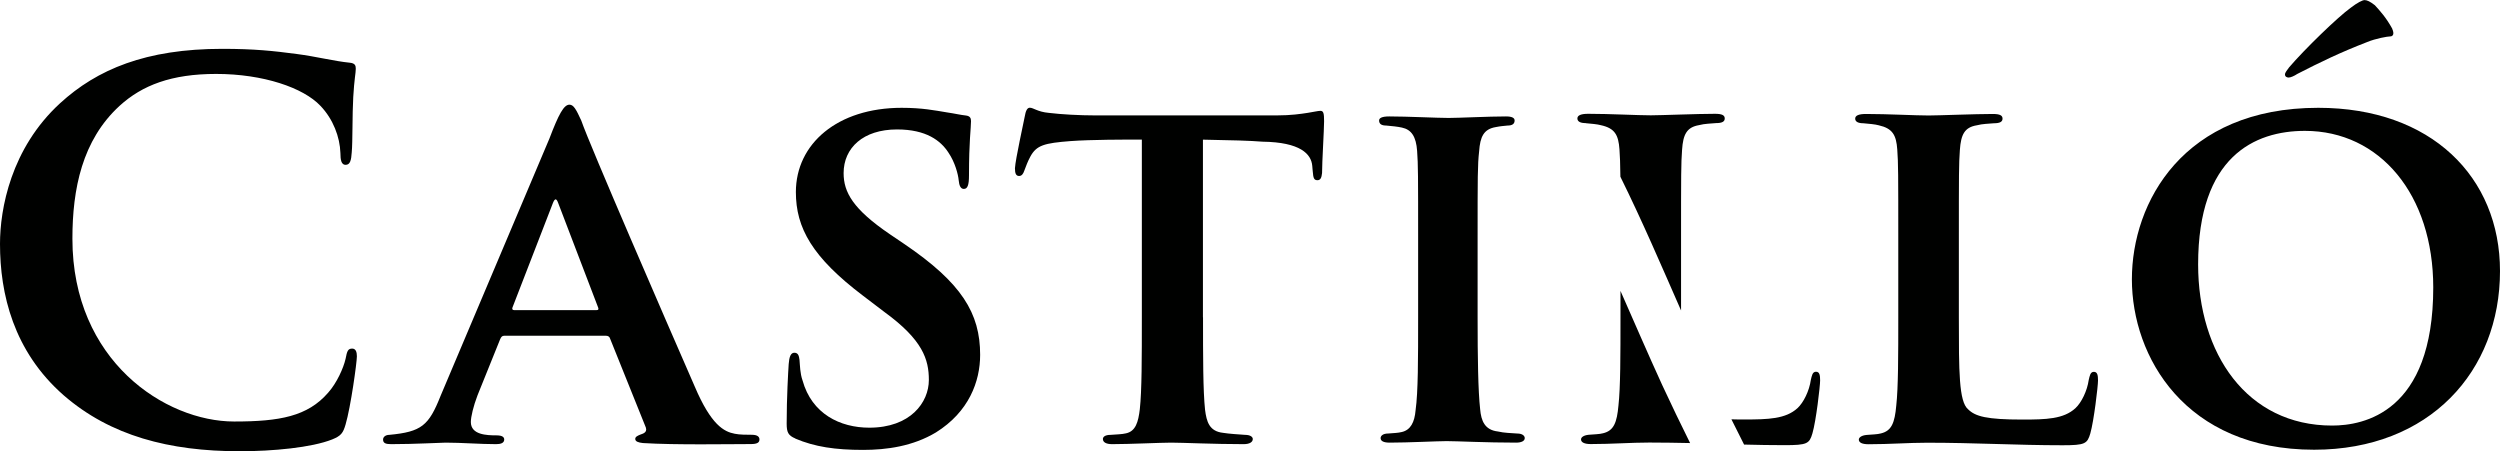
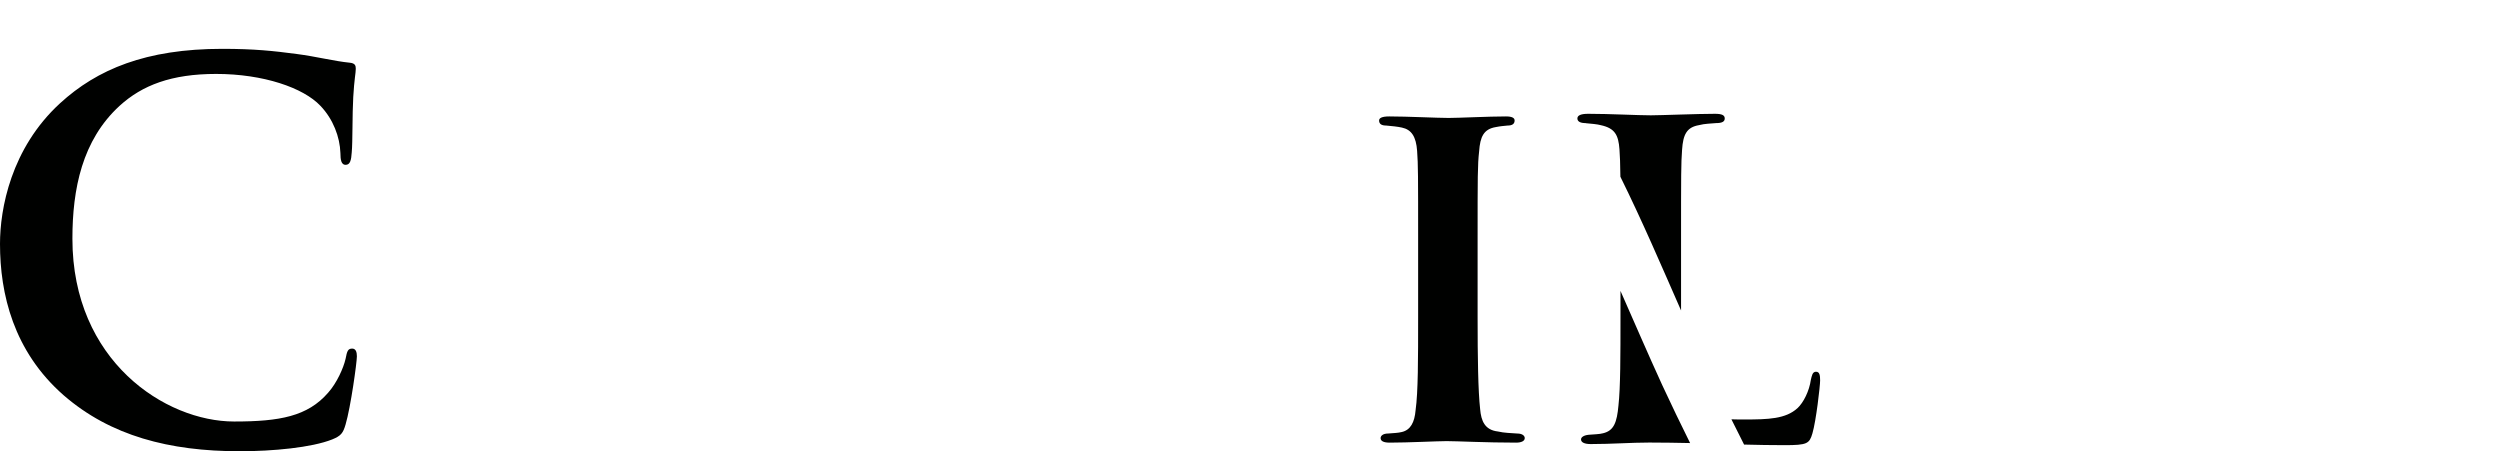
<svg xmlns="http://www.w3.org/2000/svg" viewBox="0 0 295.9 53.42" id="Laag_1">
  <defs>
    <style>
      .cls-1 {
        fill: #000100;
      }
    </style>
  </defs>
  <path d="M167.85,28.55c0-7.81,0-9.01-.12-10.69-.12-1.68-.66-2.52-1.8-2.76-.54-.12-1.2-.18-1.86-.24-.54,0-.84-.18-.84-.6,0-.3.36-.48,1.2-.48,2.1,0,5.71.18,7.03.18,1.2,0,4.74-.18,6.79-.18.72,0,1.02.18,1.02.48,0,.42-.3.6-.84.6-.54.06-.78.06-1.38.18-1.44.24-1.86,1.14-1.98,2.88-.18,1.62-.18,2.82-.18,10.63v9.01c0,4.8.06,8.71.3,10.87.12,1.38.54,2.46,2.1,2.64.78.18,1.5.18,2.28.24.66,0,.9.3.9.54,0,.36-.42.54-1.02.54-3.54,0-6.97-.18-8.23-.18-1.02,0-4.62.18-6.73.18-.72,0-1.08-.18-1.08-.54,0-.24.24-.54.9-.54.72-.06,1.14-.06,1.62-.18,1.02-.24,1.5-1.14,1.62-2.58.3-2.16.3-6.01.3-10.99v-9.01Z" class="cls-1" />
  <g>
    <path d="M7.54,46.79C1.58,41.57,0,34.76,0,28.87c0-4.13,1.28-11.3,7.11-16.65,4.38-4.01,10.15-6.44,19.2-6.44,3.77,0,6.02.24,8.81.61,2.31.3,4.44.85,6.26,1.03.67.06.73.36.73.73,0,.49-.18,1.22-.3,3.34-.12,2.01-.06,5.35-.18,6.56-.06.91-.18,1.46-.73,1.46-.49,0-.61-.55-.61-1.4-.06-1.88-.85-4.01-2.37-5.59-2.01-2.13-6.75-3.77-12.34-3.77-5.29,0-8.75,1.34-11.42,3.77-4.44,4.07-5.59,9.84-5.59,15.74,0,14.46,11,21.63,19.14,21.63,5.41,0,8.69-.61,11.12-3.4,1.03-1.15,1.82-2.92,2.07-4.01.18-.97.3-1.22.79-1.22.43,0,.55.43.55.91,0,.73-.73,6.02-1.34,8.08-.3,1.03-.55,1.34-1.58,1.76-2.43.97-7.05,1.4-10.94,1.4-8.33,0-15.31-1.82-20.84-6.62Z" class="cls-1" />
-     <path d="M59.68,39.74c-.24,0-.36.12-.49.43l-2.67,6.62c-.49,1.28-.79,2.55-.79,3.16,0,1.52,1.88,1.58,3.04,1.58.73,0,.91.24.91.49,0,.43-.43.55-.97.55-1.88,0-4.07-.18-5.96-.18-.61,0-3.65.18-6.44.18-.67,0-.97-.12-.97-.55,0-.3.3-.55.73-.55,3.83-.36,4.68-1.09,6.08-4.62l12.88-30.45c1.09-2.86,1.7-4.01,2.37-4.01.49,0,.79.55,1.4,1.88,1.03,2.98,10.03,23.7,13.43,31.48,1.94,4.56,3.46,5.35,4.74,5.59.55.12,1.46.12,2.01.12.67,0,.91.24.91.55,0,.36-.24.55-1.03.55-2.55,0-8.93.12-12.76-.12-.55-.06-.91-.18-.91-.49,0-.24.24-.36.55-.49.55-.18.97-.36.61-1.09l-4.13-10.27c-.06-.24-.24-.36-.49-.36h-12.03ZM70.56,36.71c.3,0,.3-.12.24-.3l-4.74-12.4c-.18-.49-.36-.61-.61,0l-4.8,12.4c-.06.18,0,.3.24.3h9.66Z" class="cls-1" />
-     <path d="M94.14,51.9c-.85-.36-1.03-.73-1.03-1.76,0-3.1.18-6.14.24-7.05.06-.85.24-1.34.67-1.34.49,0,.55.43.61.85.06.67.06,1.58.36,2.43,1.09,3.95,4.44,5.59,7.9,5.59,4.86,0,7.05-2.98,7.05-5.65,0-2.43-.73-4.74-5.23-8.02l-2.55-1.94c-6.02-4.56-7.96-8.02-7.96-12.28,0-5.71,4.92-9.97,12.52-9.97,2.43,0,3.89.3,5.41.55.85.12,1.58.3,2.19.36.49.06.61.3.61.67,0,.85-.24,2.31-.24,6.44,0,1.15-.18,1.58-.61,1.58-.36,0-.55-.36-.61-1.03s-.43-2.13-1.22-3.28c-.91-1.4-2.61-2.73-6.08-2.73-4.01,0-6.32,2.19-6.32,5.17,0,2.25,1.09,4.25,5.47,7.23l1.7,1.15c6.81,4.62,8.99,8.2,8.99,13.13,0,3.16-1.34,6.75-5.23,9.18-2.73,1.64-5.83,2.07-8.63,2.07-3.28,0-5.71-.36-8.02-1.34Z" class="cls-1" />
-     <path d="M142.39,37.56c0,4.62,0,8.69.24,10.94.18,1.4.49,2.55,2.13,2.73.73.12,1.82.18,2.61.24.61,0,.91.24.91.49,0,.36-.36.61-1.09.61-3.52,0-7.23-.18-8.57-.18-1.22,0-4.92.18-6.99.18-.73,0-1.09-.24-1.09-.61,0-.24.24-.49.91-.49.73-.06,1.34-.06,1.82-.18,1.15-.24,1.46-1.34,1.64-2.86.24-2.19.24-6.08.24-10.88v-21.03c-2.01,0-6.02,0-8.45.18-3.1.24-4.01.49-4.74,1.82-.36.67-.49,1.09-.73,1.7-.12.36-.3.61-.61.61-.36,0-.49-.3-.49-.91.06-1.09,1.03-5.41,1.15-6.08.12-.73.3-1.09.61-1.09.43,0,.91.49,2.25.61,1.46.18,3.65.3,5.47.3h21.51c1.7,0,2.86-.18,3.65-.3s1.22-.24,1.52-.24c.36,0,.43.3.43,1.22,0,1.03-.24,4.8-.24,6.14-.06.55-.18.85-.55.85-.43,0-.49-.3-.55-1.03,0-.18-.06-.43-.06-.67-.12-1.4-1.4-2.8-5.89-2.86-1.46-.12-3.71-.18-7.05-.24v21.03Z" class="cls-1" />
-     <path d="M206.45,52.62c1.58.04,3.16.07,4.79.07,2.67,0,2.92-.18,3.28-1.4.43-1.46.91-5.59.91-6.26,0-.61-.06-1.03-.49-1.03s-.49.49-.61.97c-.18,1.28-.85,2.67-1.58,3.34-1.4,1.28-3.46,1.34-6.26,1.34-.57,0-1.08,0-1.56-.02.5,1,1,2,1.5,2.99Z" class="cls-1" />
+     <path d="M206.45,52.62c1.58.04,3.16.07,4.79.07,2.67,0,2.92-.18,3.28-1.4.43-1.46.91-5.59.91-6.26,0-.61-.06-1.03-.49-1.03s-.49.49-.61.97c-.18,1.28-.85,2.67-1.58,3.34-1.4,1.28-3.46,1.34-6.26,1.34-.57,0-1.08,0-1.56-.02.5,1,1,2,1.5,2.99" class="cls-1" />
    <path d="M196.76,45.62c-1.7-3.71-3.31-7.45-4.96-11.19v3.12c0,4.44,0,8.33-.24,10.45-.18,2.01-.55,2.98-1.82,3.28-.43.12-1.03.12-1.7.18-.61.06-.91.3-.91.55,0,.36.43.55,1.15.55,2.49,0,4.74-.18,6.93-.18,1.67,0,3.26.03,4.83.06-1.12-2.26-2.22-4.53-3.28-6.82Z" class="cls-1" />
    <path d="M187.67,14.58c.67.06,1.4.12,1.82.24,1.64.36,2.07,1.15,2.19,2.86.06.86.09,1.6.11,3.24,2.57,5.2,4.85,10.52,7.18,15.83v-8.2c0-8.02,0-9.18.12-10.82.12-1.82.55-2.67,2.01-2.92.67-.18,1.4-.18,2.01-.24.73,0,1.03-.18,1.03-.55s-.3-.55-1.15-.55c-2.07,0-6.44.18-7.6.18-1.58,0-4.86-.18-7.41-.18-.85,0-1.28.18-1.28.55s.36.55.97.55Z" class="cls-1" />
-     <path d="M231.85,37.56c0,6.38,0,9.97,1.09,10.88.85.85,2.19,1.22,6.44,1.22,2.8,0,4.86-.06,6.26-1.34.73-.67,1.4-2.07,1.58-3.34.12-.49.18-.97.61-.97s.49.43.49,1.03c0,.67-.49,4.8-.91,6.26-.36,1.22-.61,1.4-3.28,1.4-5.41,0-10.33-.3-16.04-.3-2.19,0-4.44.18-6.93.18-.73,0-1.15-.18-1.15-.55,0-.24.3-.49.91-.55.67-.06,1.28-.06,1.7-.18,1.28-.3,1.64-1.28,1.82-3.28.24-2.13.24-6.02.24-10.45v-9.12c0-7.9,0-9.12-.12-10.76-.12-1.7-.55-2.49-2.19-2.86-.43-.12-1.15-.18-1.82-.24-.61,0-.97-.18-.97-.55s.43-.55,1.28-.55c2.55,0,5.83.18,7.41.18,1.15,0,5.53-.18,7.6-.18.85,0,1.15.18,1.15.55s-.3.55-1.03.55c-.61.06-1.34.06-2.01.24-1.46.24-1.88,1.09-2.01,2.92-.12,1.64-.12,2.8-.12,10.82v8.99Z" class="cls-1" />
-     <path d="M252.33,33.06c0-9.12,6.08-20.3,22.06-20.3,13.37,0,21.51,8.2,21.51,19.32,0,11.85-8.33,21.15-22,21.15-15.25,0-21.57-11-21.57-20.18ZM288,34.03c0-11-6.32-18.54-15.19-18.54-5.96,0-12.64,3.04-12.64,15.8,0,10.57,5.77,19.08,15.86,19.08,3.71,0,11.97-1.52,11.97-16.35ZM283.14,3.4c.3.67.06.91-.24.91s-1.7.24-2.73.67c-3.16,1.22-5.53,2.37-8.26,3.77-.36.24-.79.43-1.03.43-.12,0-.43-.06-.43-.36,0-.24.24-.49.49-.85,1.82-2.13,5.77-5.96,7.29-7.05.79-.61,1.4-.91,1.64-.91.3,0,.67.18,1.22.61.61.67,1.34,1.46,2.07,2.8Z" class="cls-1" />
  </g>
</svg>